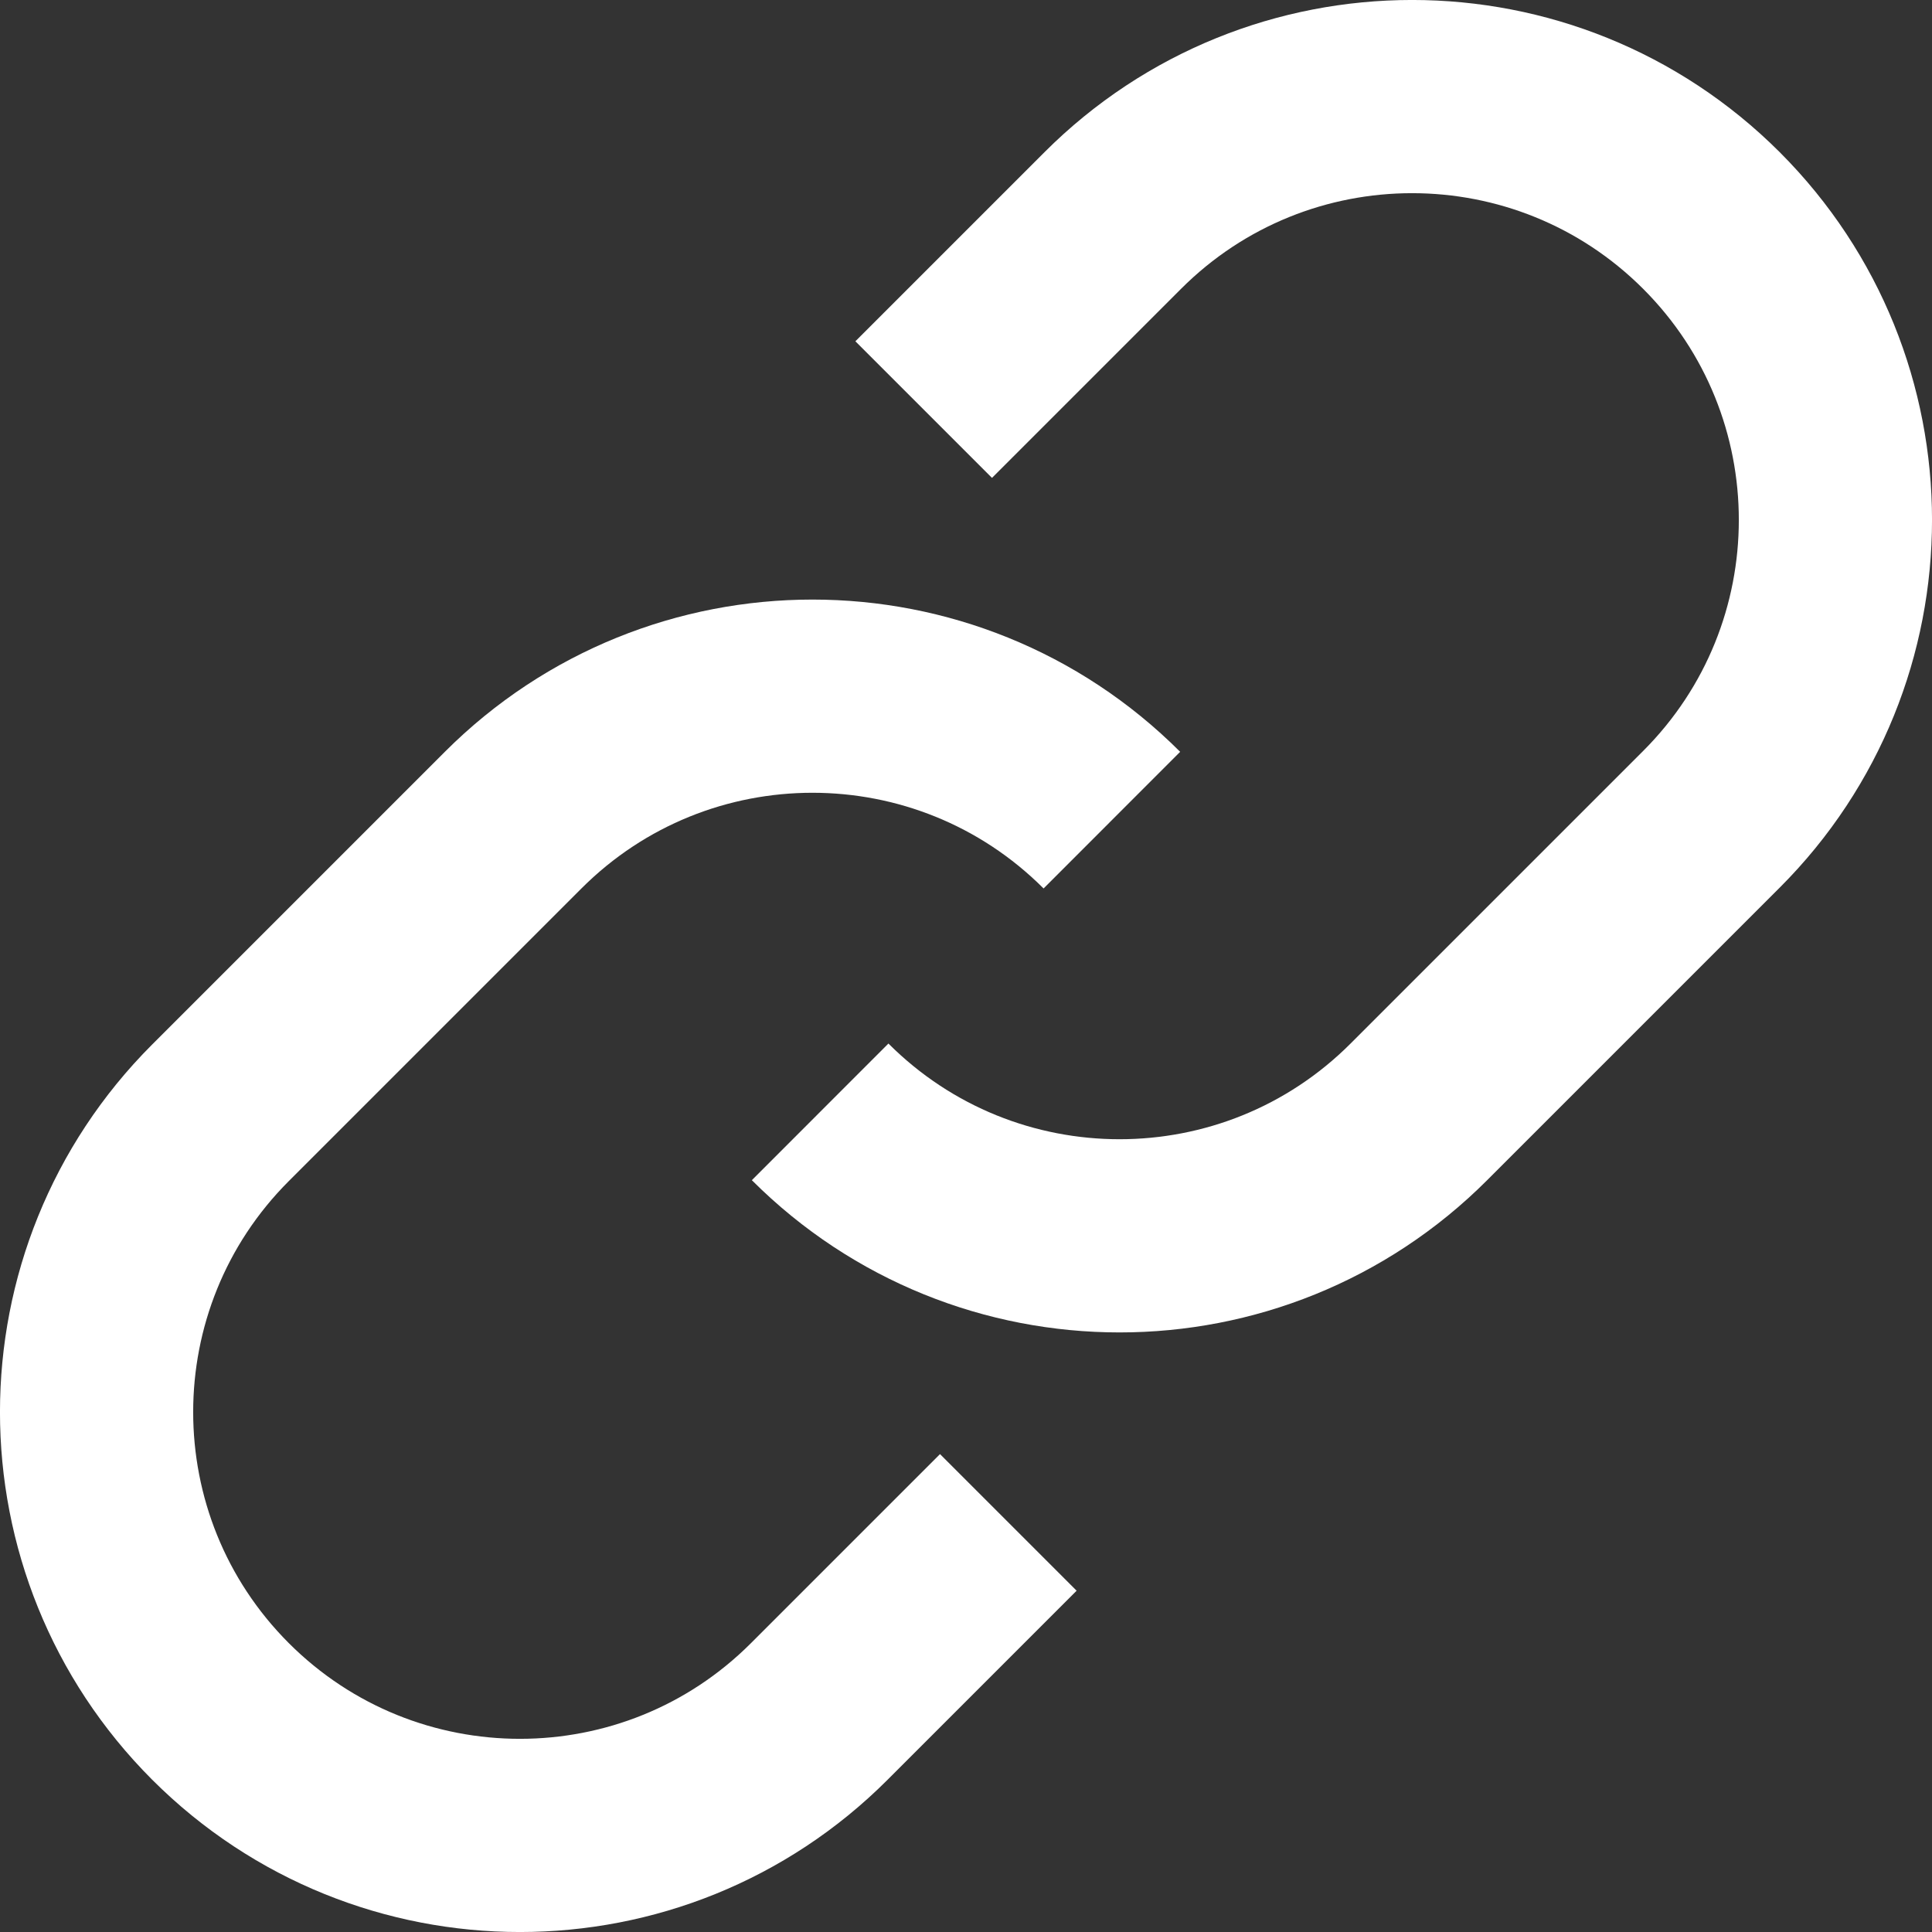
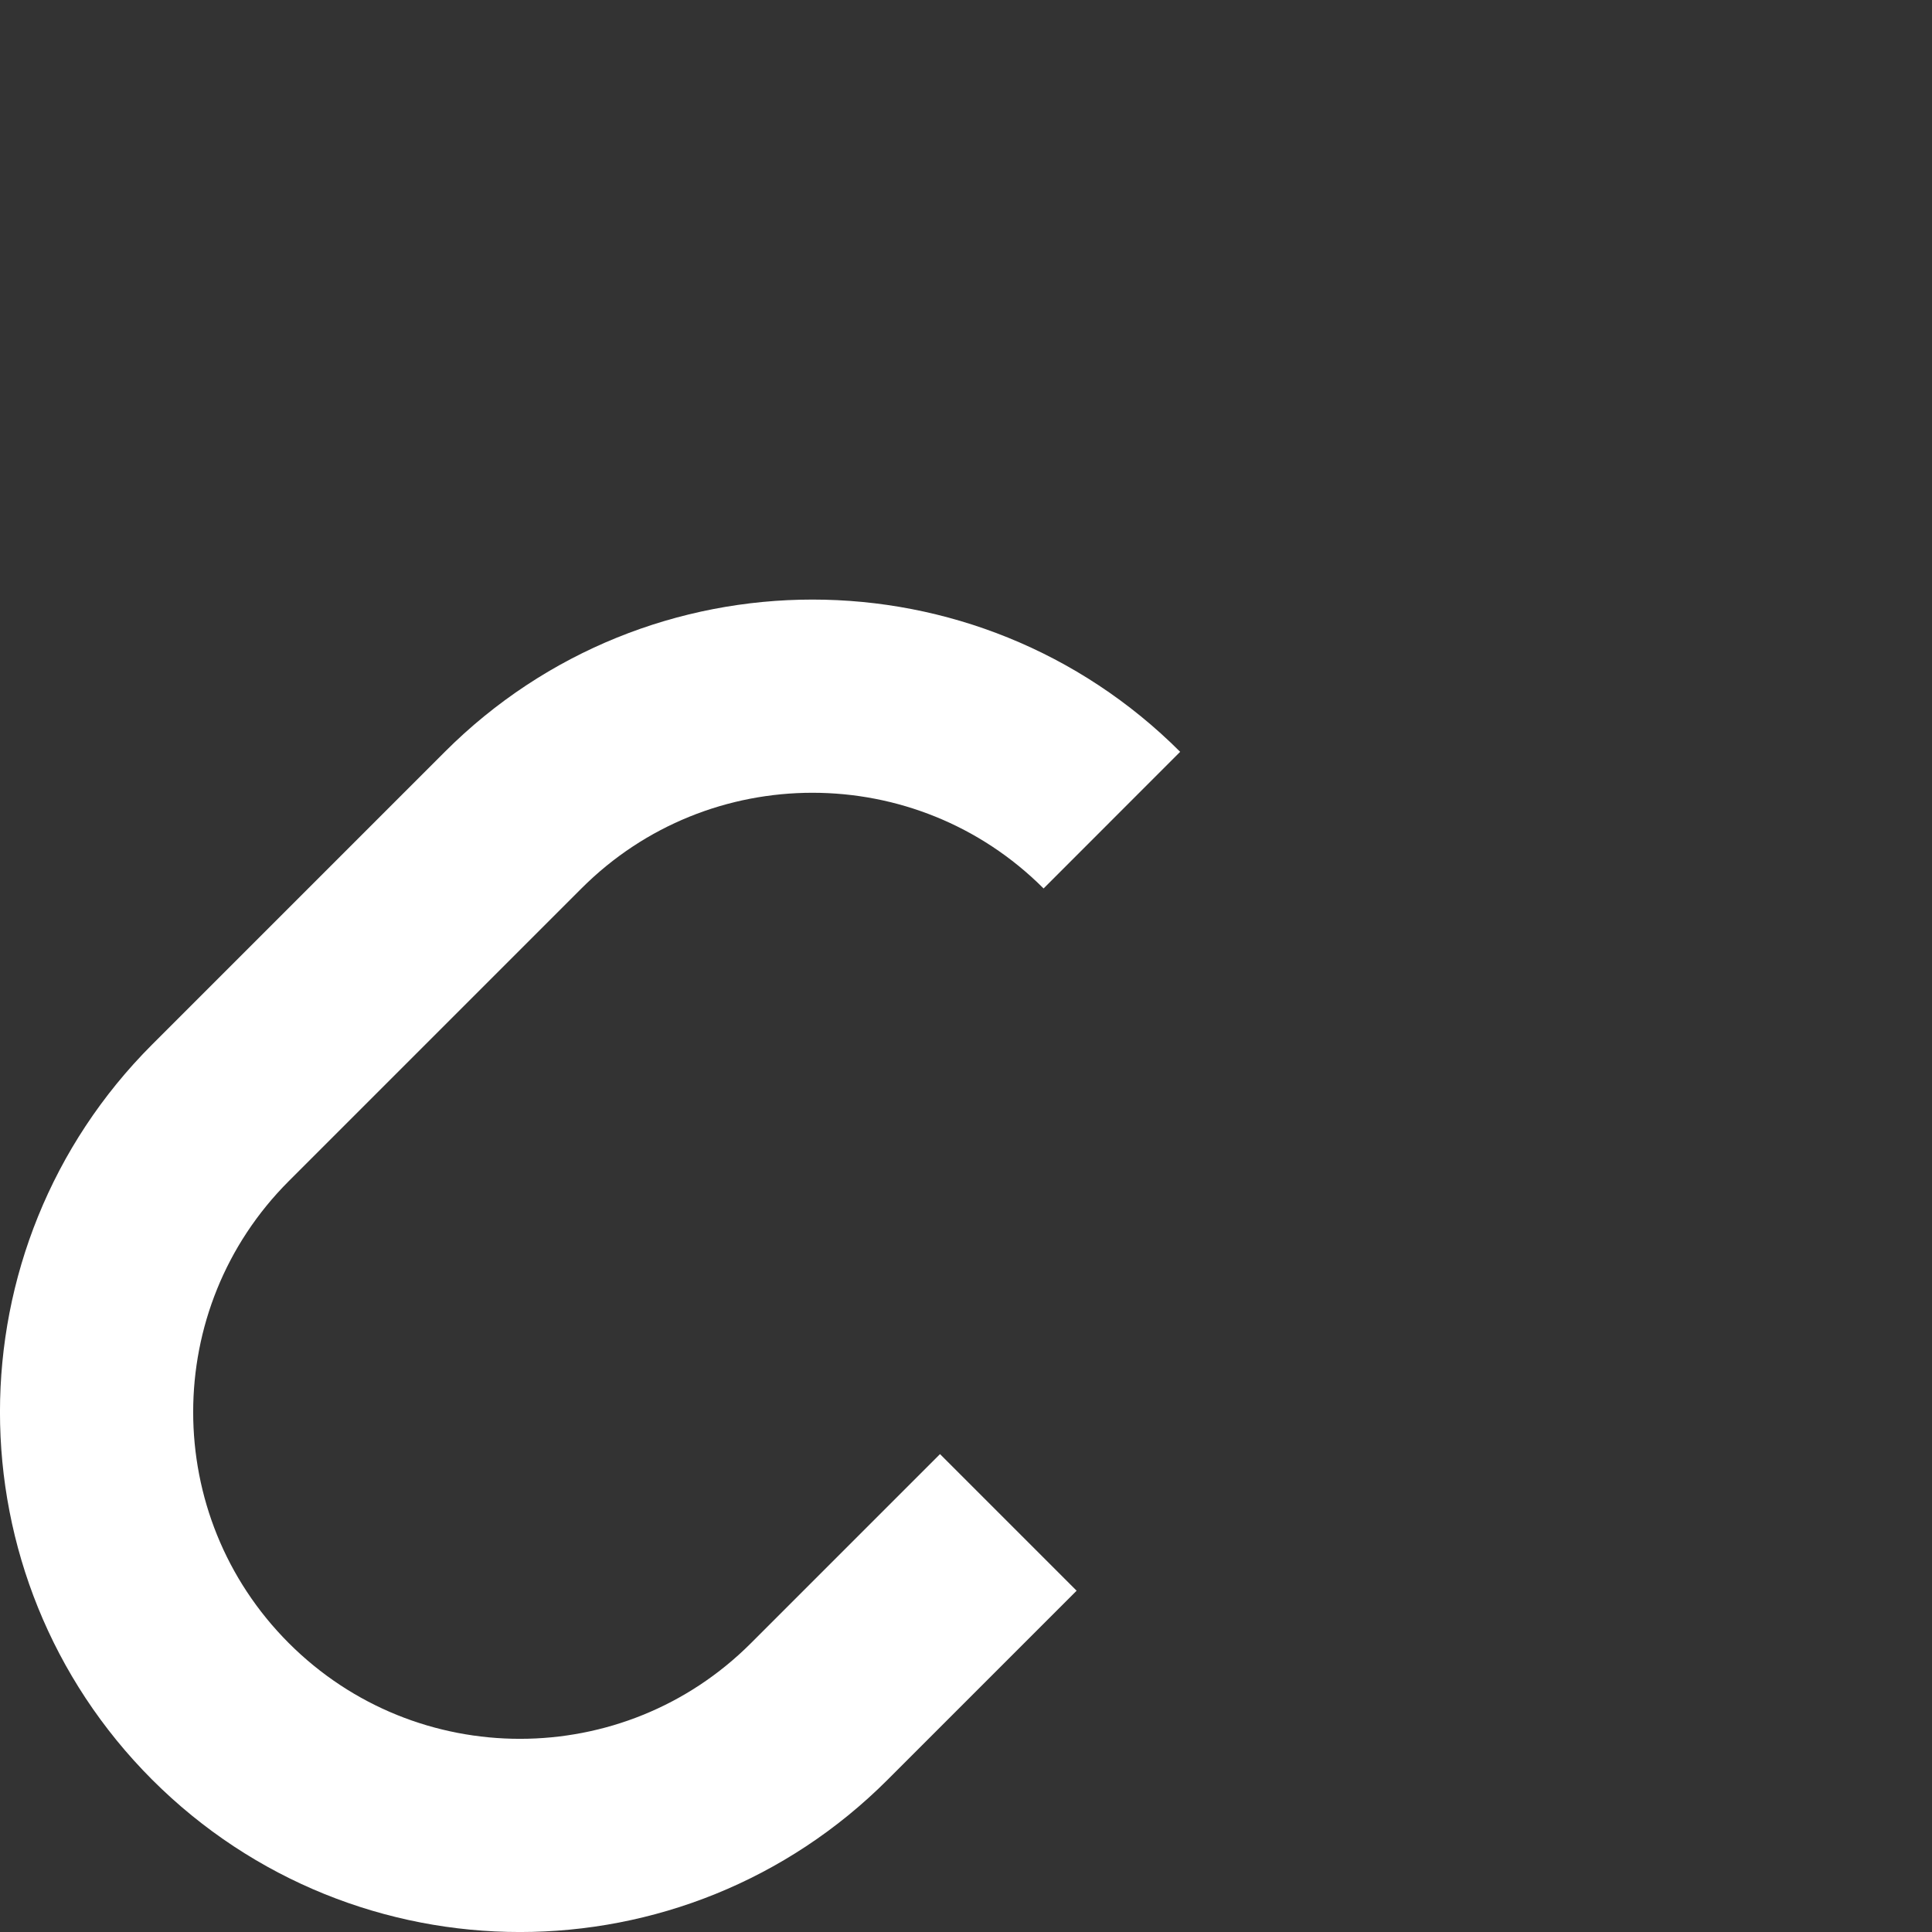
<svg xmlns="http://www.w3.org/2000/svg" width="20px" height="20px" viewBox="0 0 20 20" version="1.1">
  <rect x="0" y="0" width="20" height="20" fill="#333333" stroke="none" />
  <title>Link icon</title>
  <g id="Design-V2" stroke="none" stroke-width="1" fill="none" fill-rule="evenodd">
    <g id="Music---Filter-open" transform="translate(-1180, -537)" stroke="#FFFFFF" stroke-width="2">
      <g id="Link-icon" transform="translate(1181, 538)">
-         <path d="M8.562,3.24 L10.519,1.283 C12.23,-0.428 15.005,-0.428 16.717,1.283 L16.717,1.283 C18.428,2.995 18.428,5.77 16.717,7.481 L13.688,10.51 C11.977,12.221 9.202,12.221 7.49,10.51 L7.49,10.51" id="Stroke-1" />
        <path d="M9.438,14.76 L7.481,16.717 C5.77,18.428 2.995,18.428 1.283,16.717 L1.283,16.717 C-0.428,15.005 -0.428,12.23 1.283,10.519 L4.312,7.49 C6.023,5.779 8.798,5.779 10.51,7.49 L10.51,7.49" id="Stroke-3" />
      </g>
    </g>
  </g>
</svg>